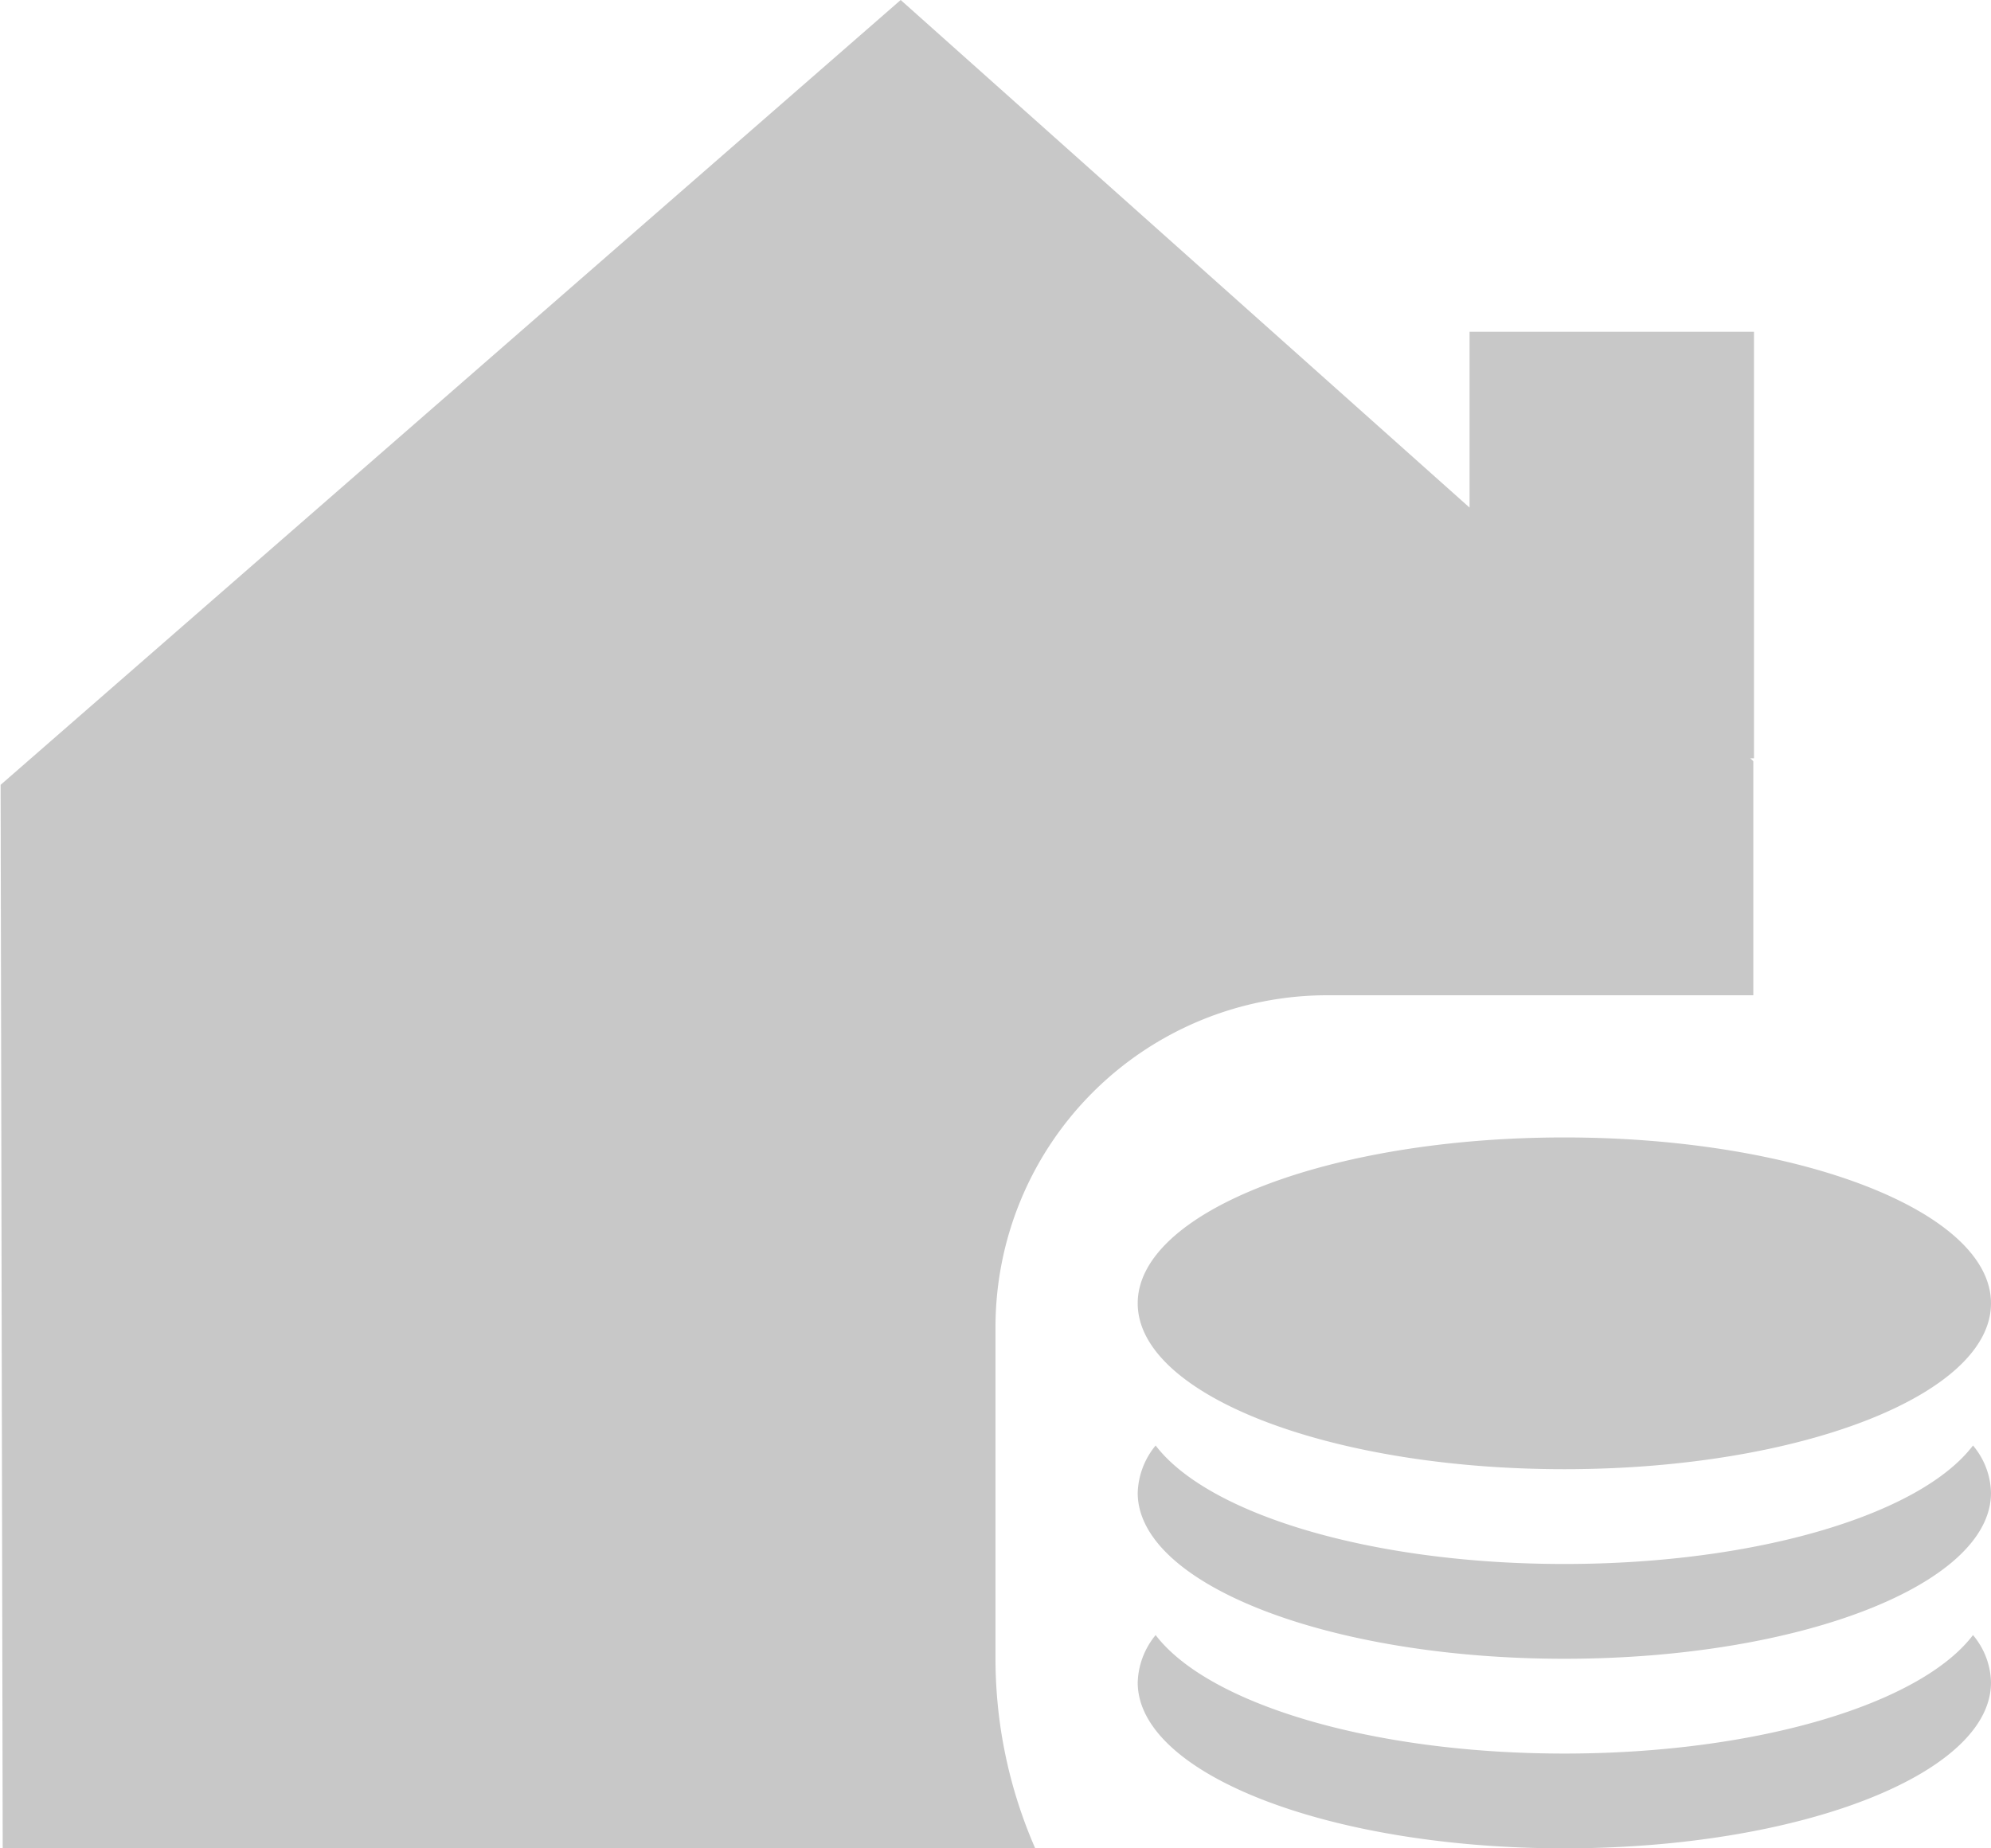
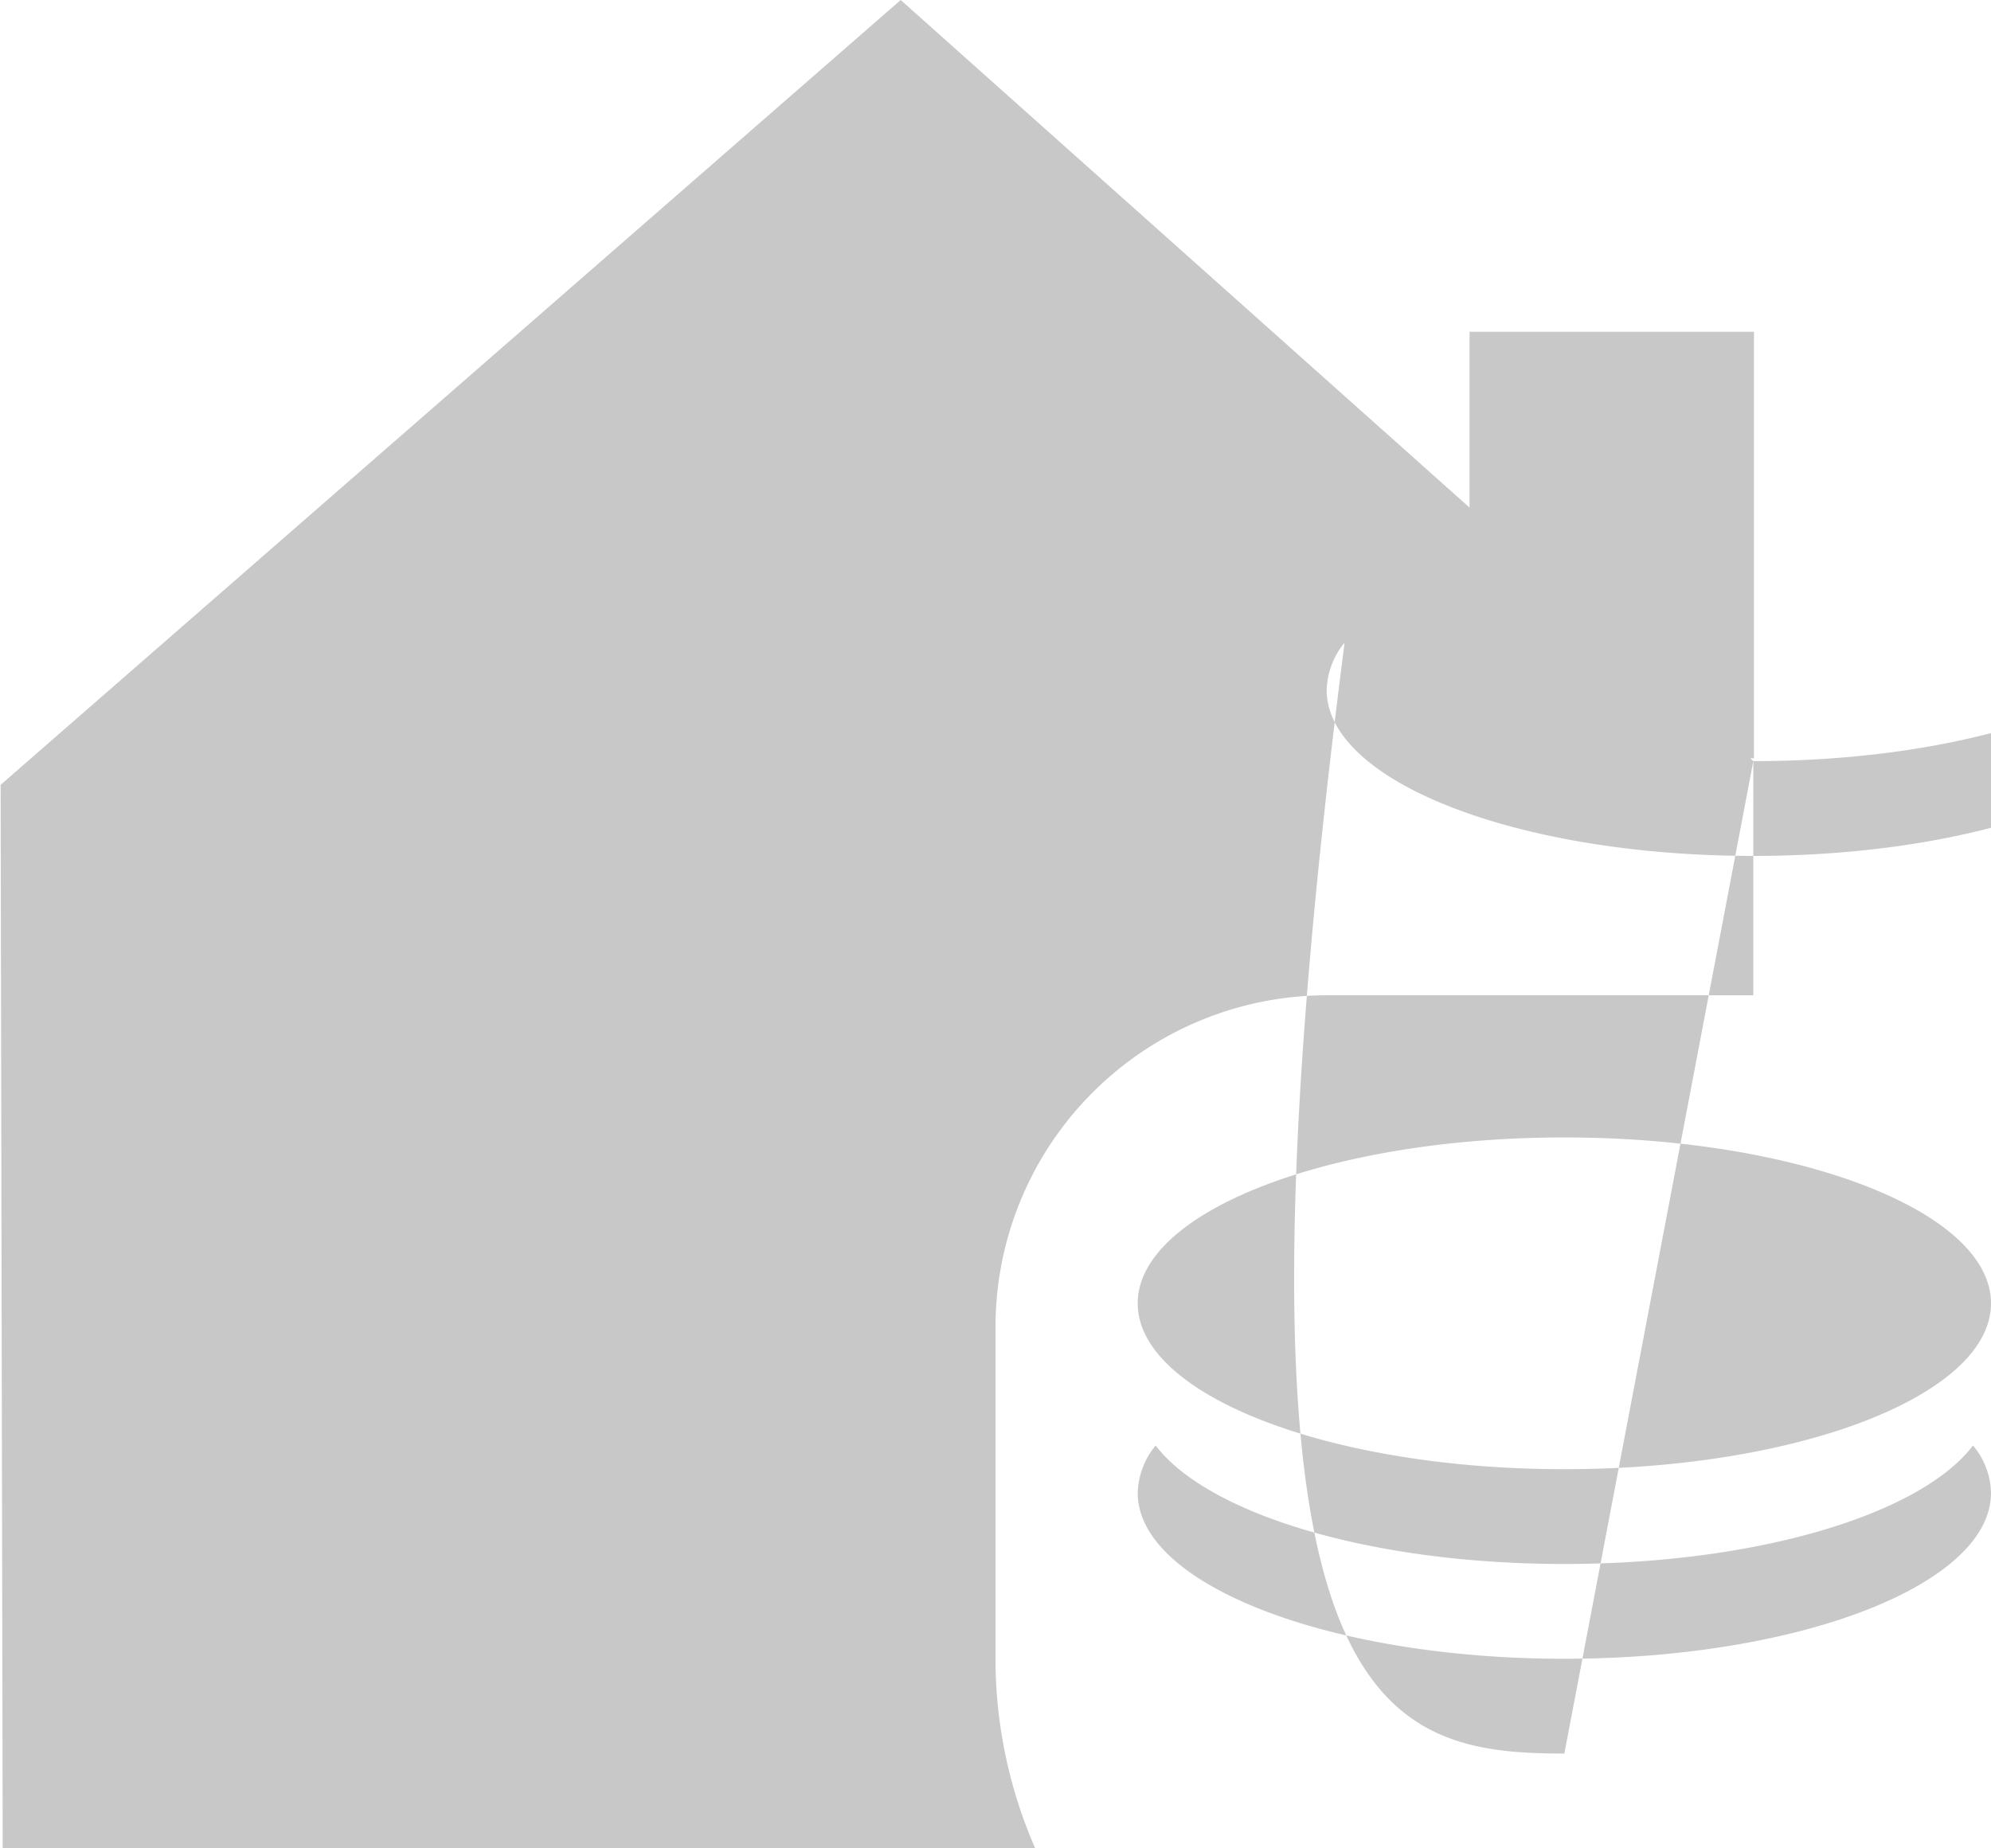
<svg xmlns="http://www.w3.org/2000/svg" width="42" height="39" viewBox="0 0 42 39">
  <defs>
    <style>
      .cls-1 {
        fill: #c8c8c8;
        fill-rule: evenodd;
      }
    </style>
  </defs>
-   <path id="椭圆_3" data-name="椭圆 3" class="cls-1" d="M995,3592c-4.97,0-9-1.57-9-3.5a1.643,1.643,0,0,1,.378-1c1.107,1.45,4.546,2.5,8.622,2.5s7.52-1.05,8.62-2.5a1.6,1.6,0,0,1,.38,1C1004,3590.43,999.971,3592,995,3592Zm0-4c-4.971,0-9-1.57-9-3.5s4.029-3.5,9-3.5,9,1.57,9,3.5S999.971,3588,995,3588Zm3.986-14.94V3578H990a7,7,0,0,0-7,7v7a9.983,9.983,0,0,0,.838,4H962.057l-0.044-22.44L981,3557l12,10.71V3564h6v9h-0.079ZM995,3594c4.076,0,7.52-1.05,8.62-2.5a1.6,1.6,0,0,1,.38,1c0,1.93-4.029,3.5-9,3.5s-9-1.57-9-3.5a1.643,1.643,0,0,1,.378-1C987.485,3592.95,990.924,3594,995,3594Z" transform="translate(-962 -3557)" />
+   <path id="椭圆_3" data-name="椭圆 3" class="cls-1" d="M995,3592c-4.97,0-9-1.57-9-3.5a1.643,1.643,0,0,1,.378-1c1.107,1.45,4.546,2.5,8.622,2.5s7.52-1.05,8.62-2.5a1.6,1.6,0,0,1,.38,1C1004,3590.43,999.971,3592,995,3592Zm0-4c-4.971,0-9-1.57-9-3.5s4.029-3.5,9-3.5,9,1.57,9,3.5S999.971,3588,995,3588Zm3.986-14.94V3578H990a7,7,0,0,0-7,7v7a9.983,9.983,0,0,0,.838,4H962.057l-0.044-22.44L981,3557l12,10.71V3564h6v9h-0.079Zc4.076,0,7.52-1.05,8.62-2.5a1.6,1.6,0,0,1,.38,1c0,1.93-4.029,3.5-9,3.5s-9-1.57-9-3.5a1.643,1.643,0,0,1,.378-1C987.485,3592.95,990.924,3594,995,3594Z" transform="translate(-962 -3557)" />
</svg>